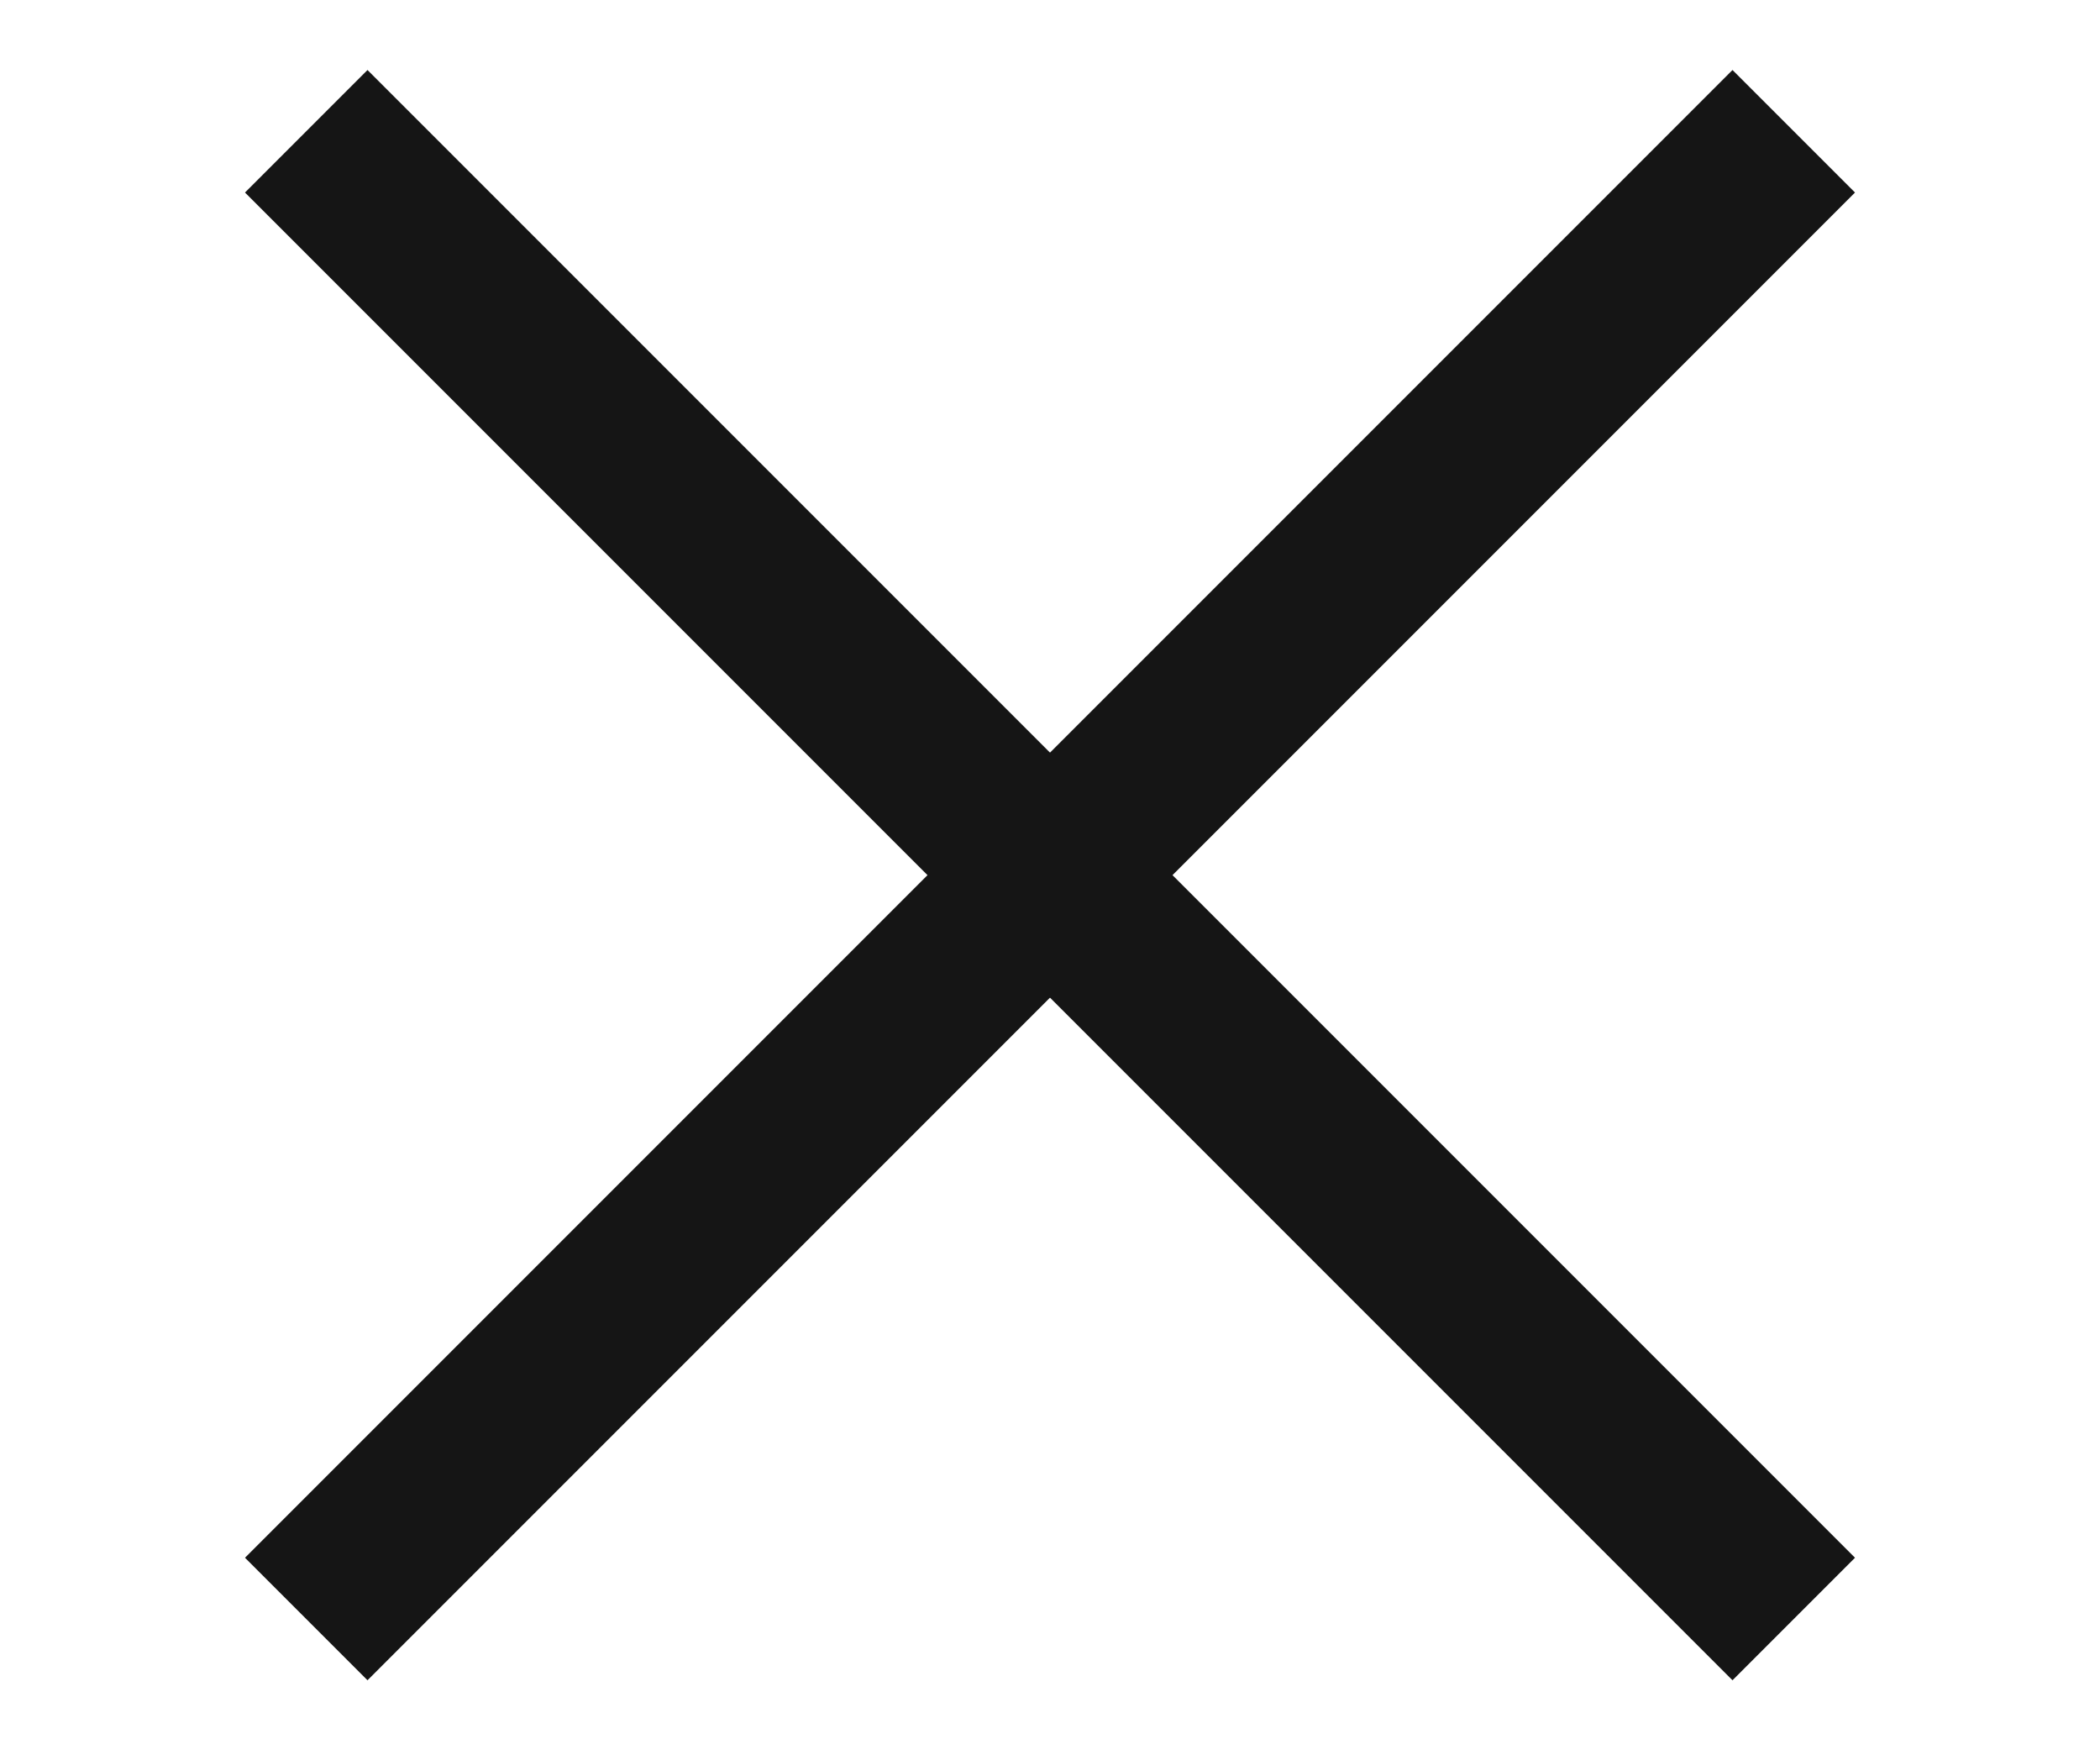
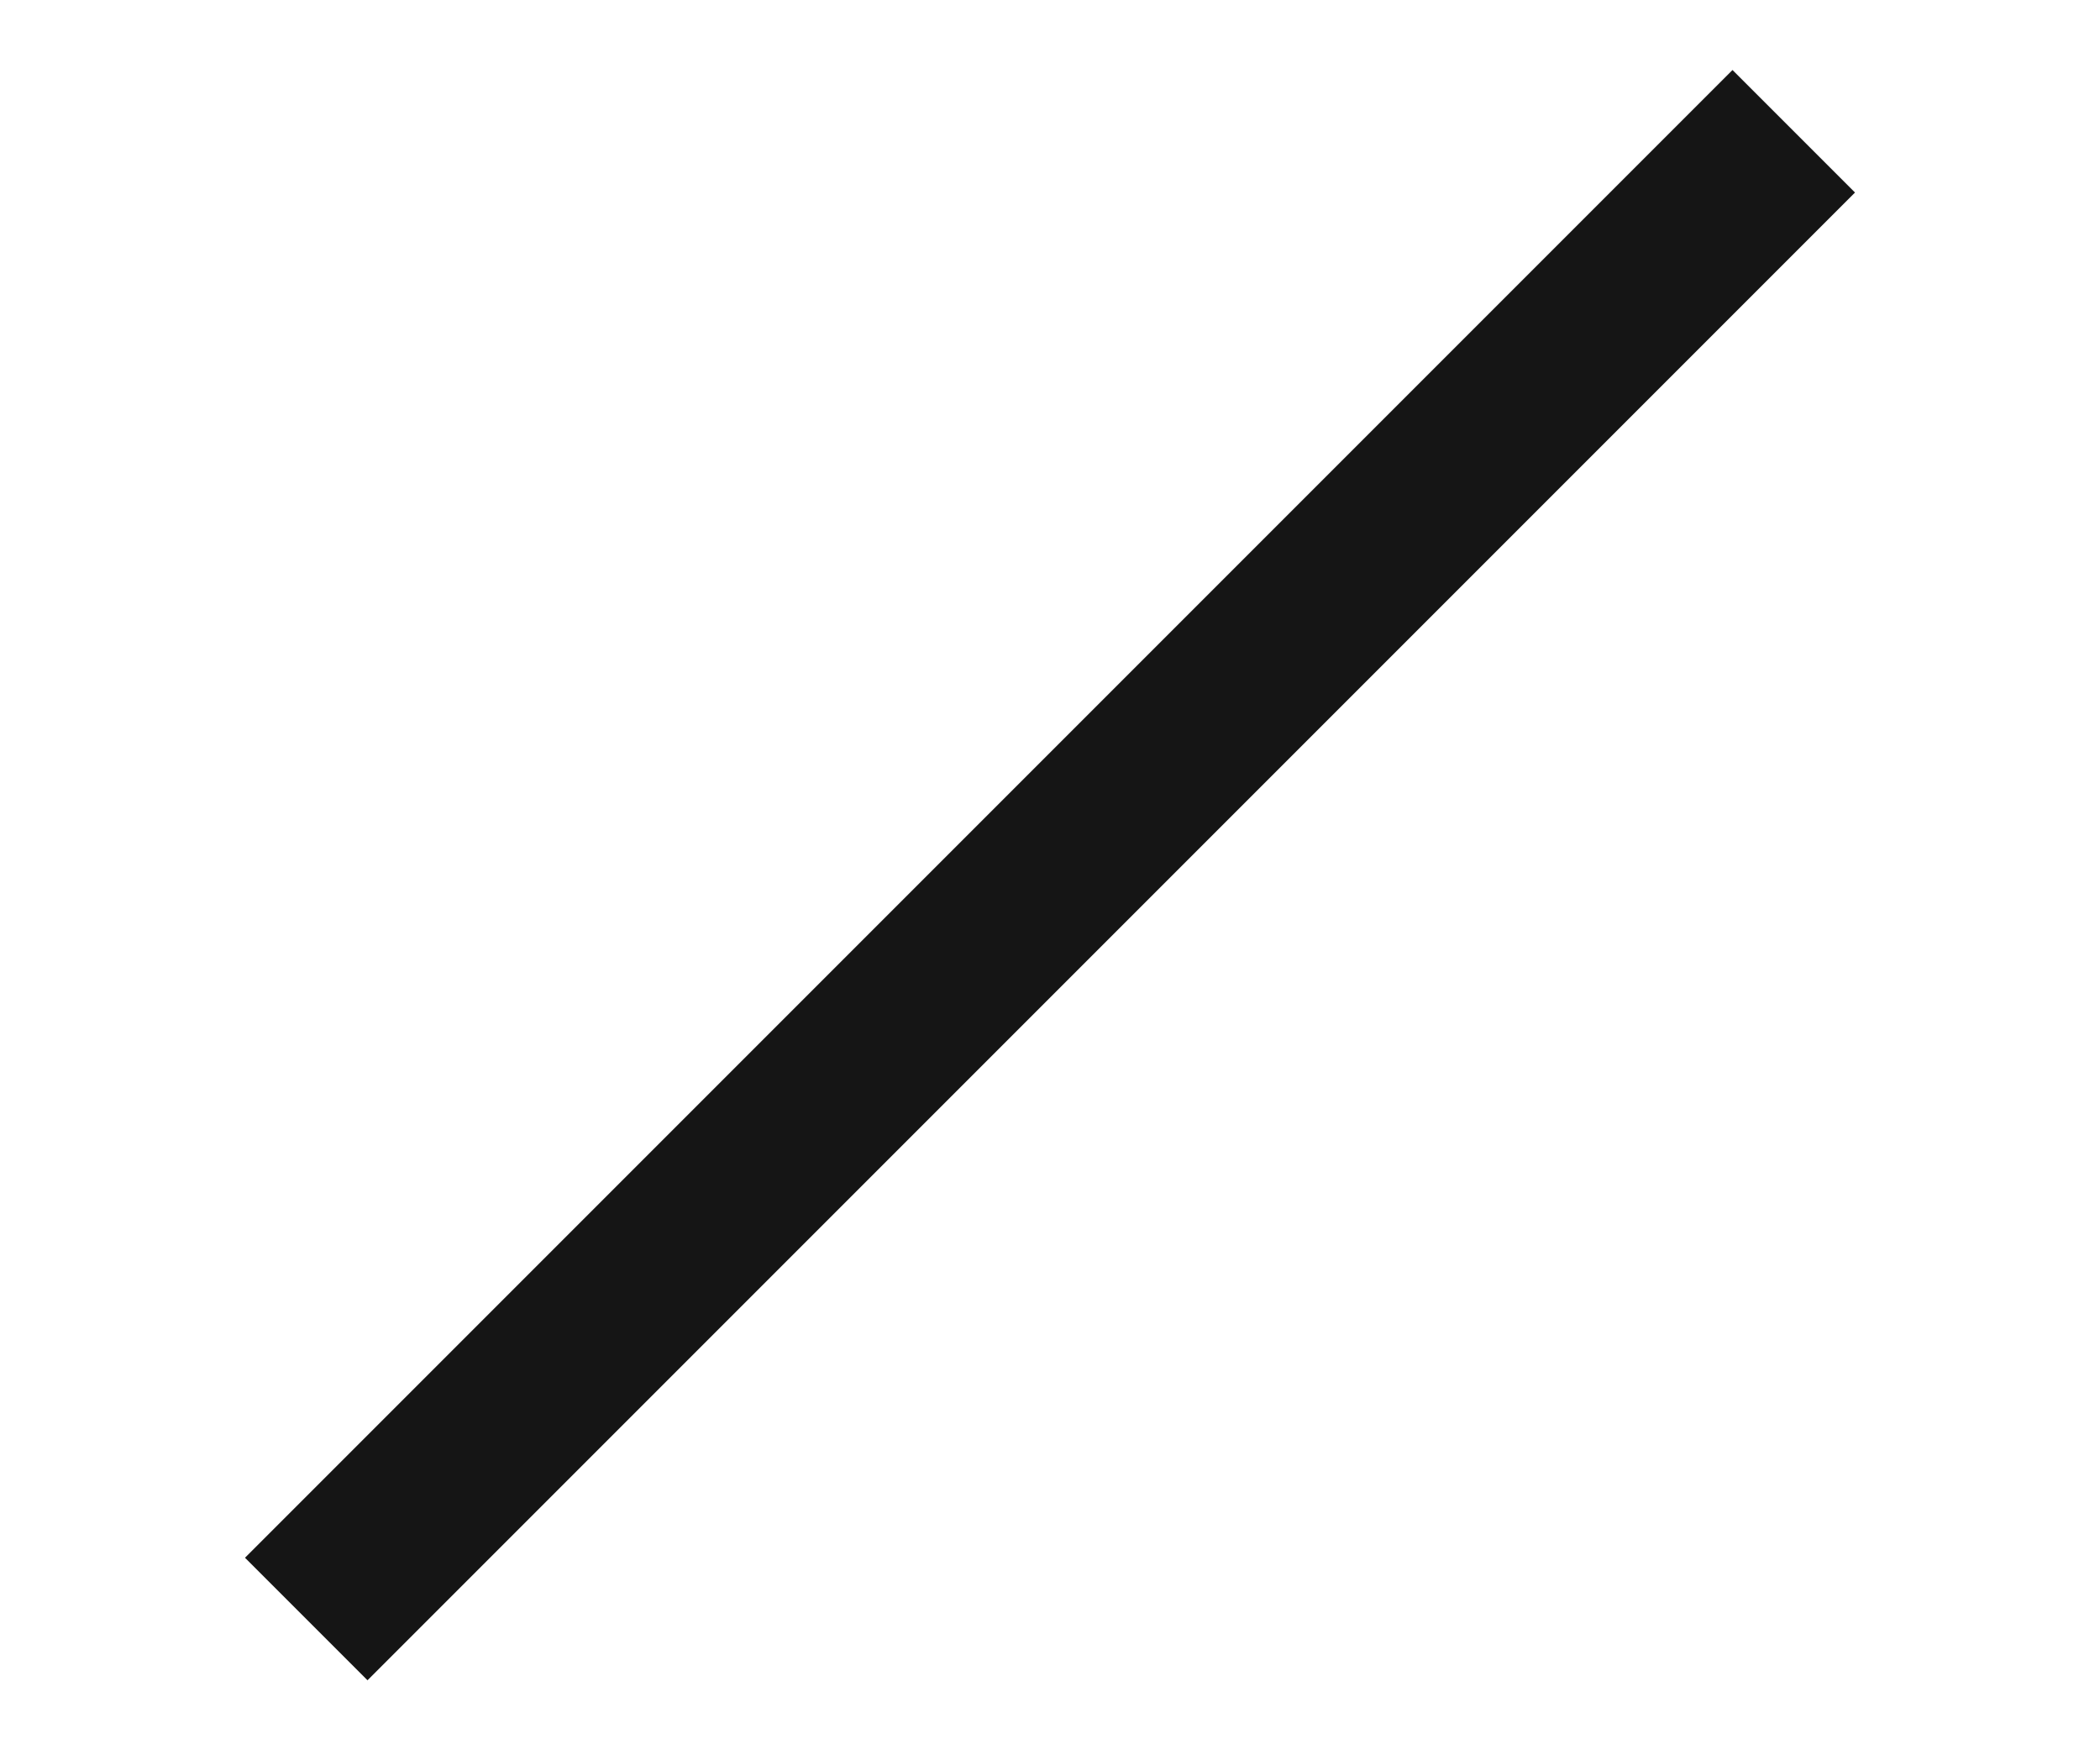
<svg xmlns="http://www.w3.org/2000/svg" version="1.2" viewBox="0 0 24 20" width="24" height="20">
  <title>Burger-svg</title>
  <style>
		.s0 { fill: #151515 } 
	</style>
-   <path id="Layer" class="s0" d="m4.2 0.8l17 17-1.4 1.4-17-17z" />
  <path id="Layer" class="s0" d="m2.8 17.8l17-17 1.4 1.4-17 17z" />
</svg>